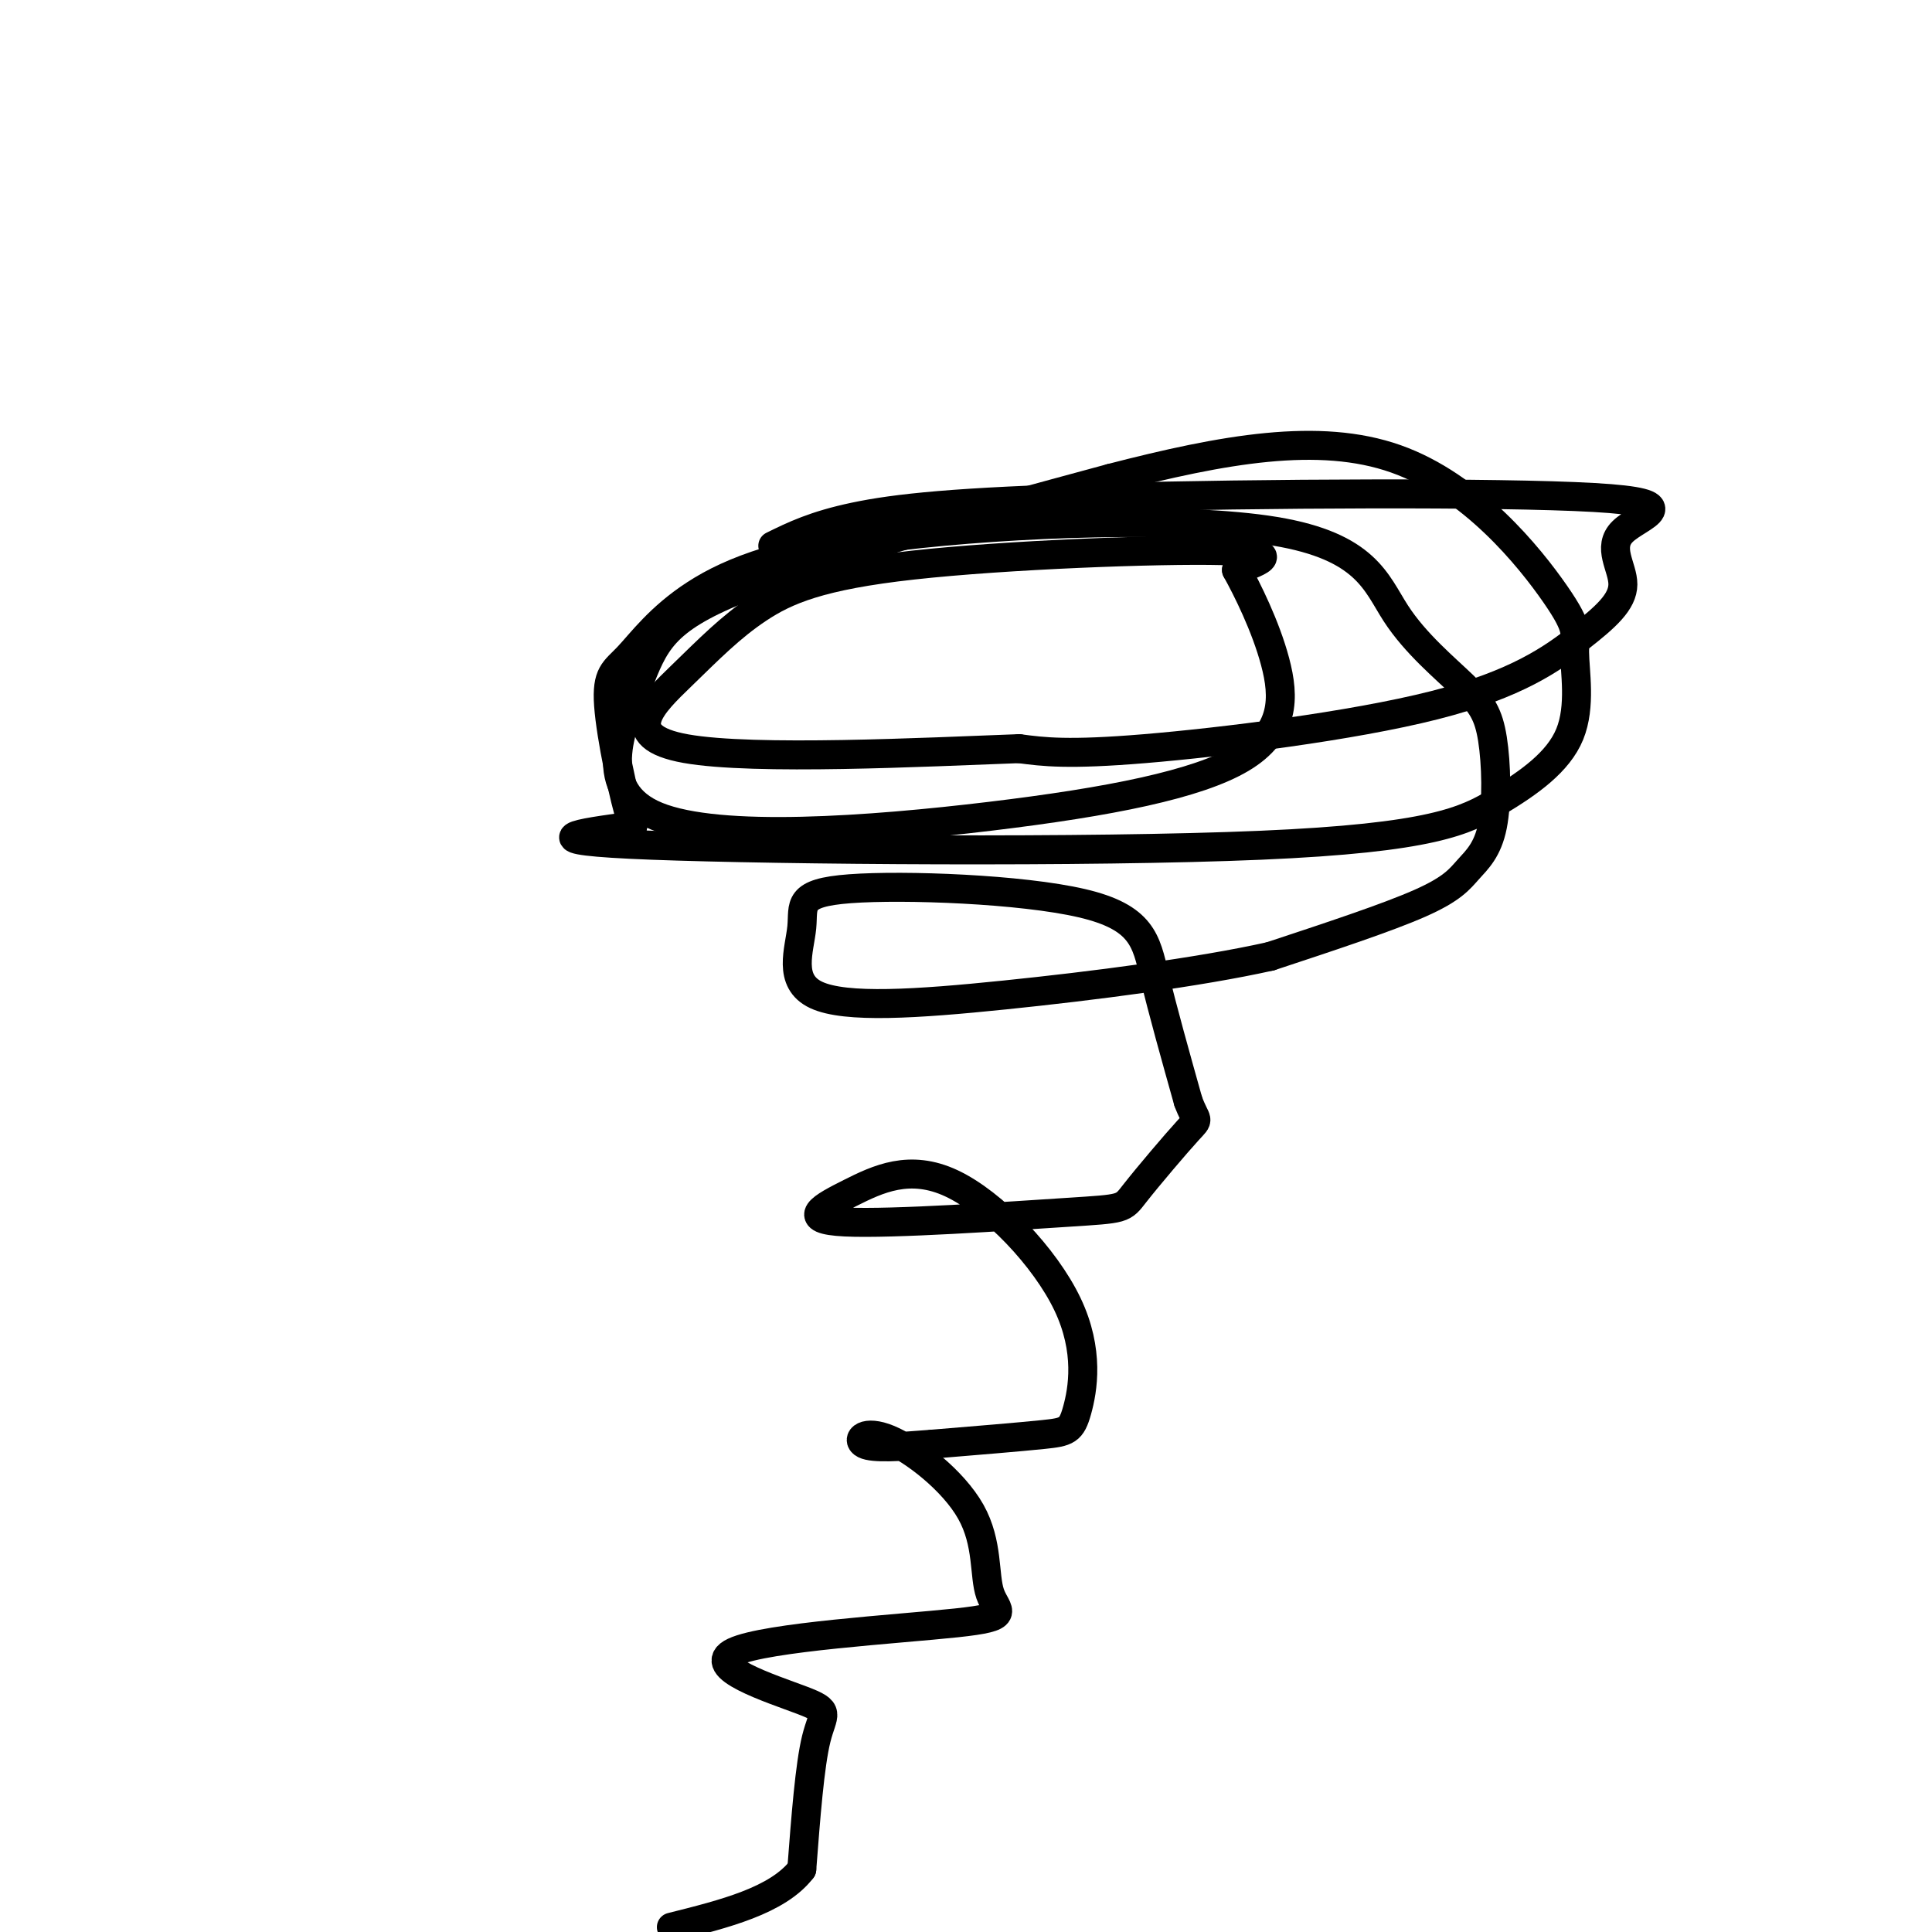
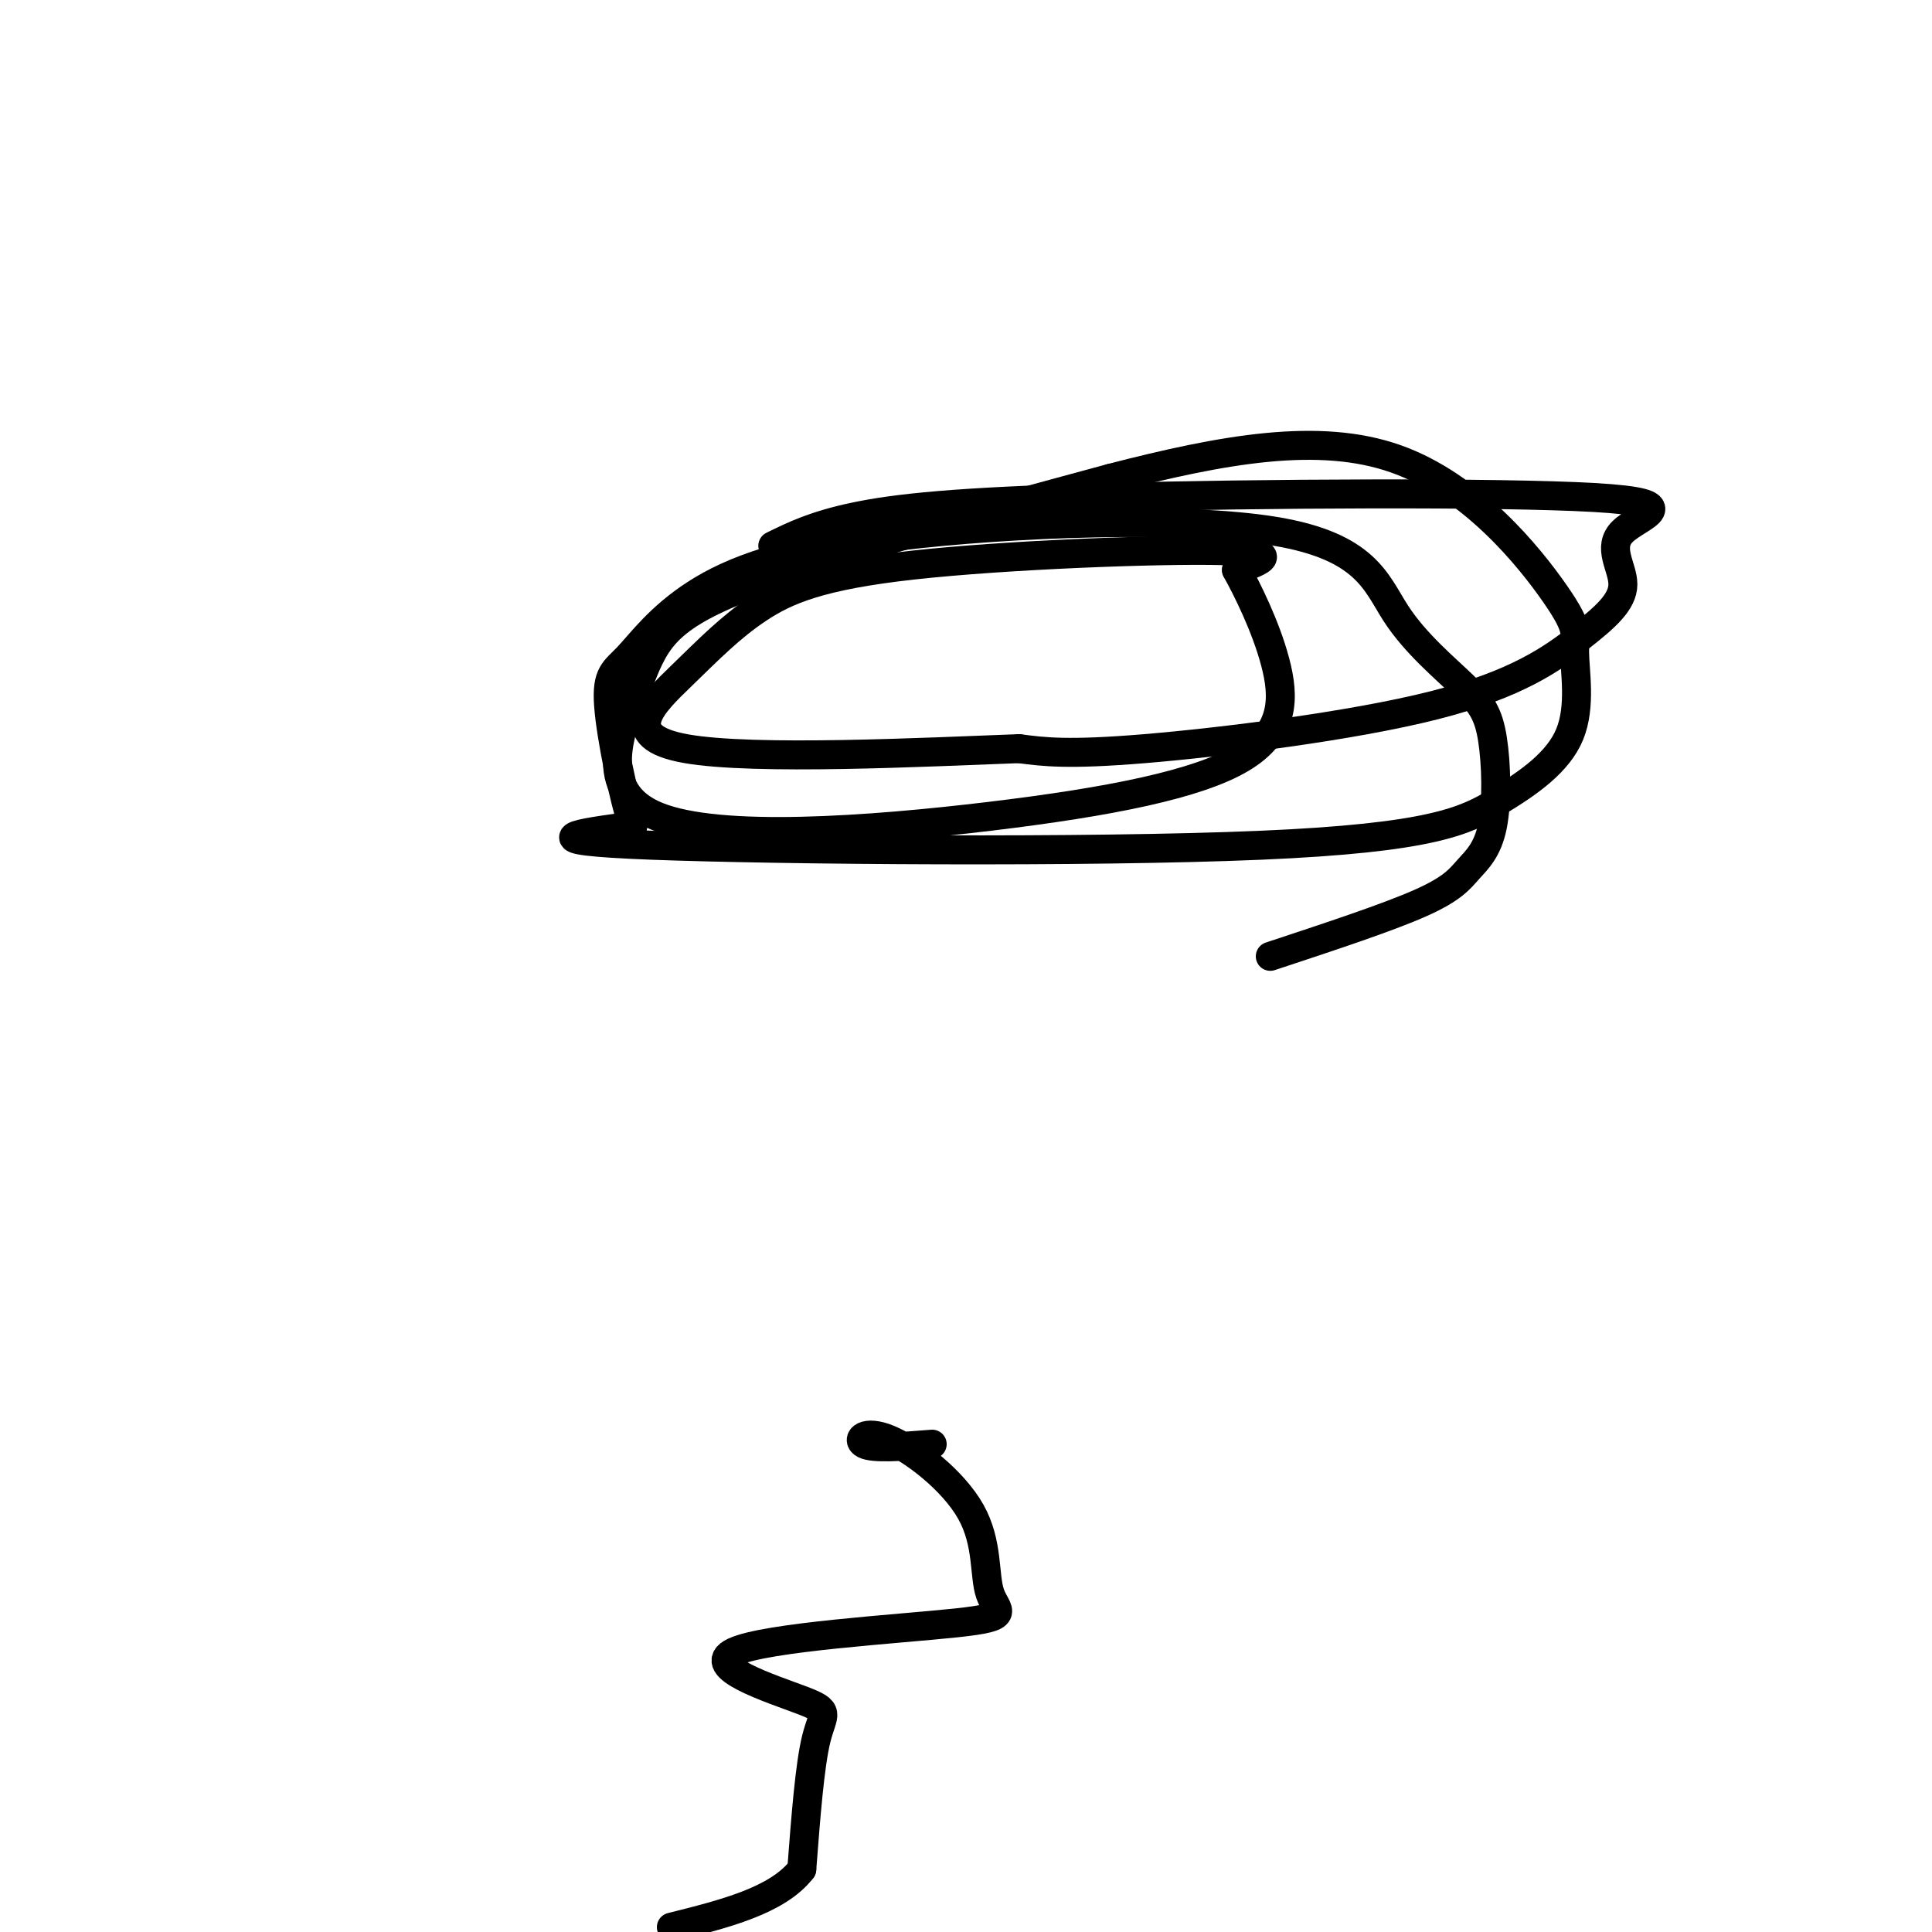
<svg xmlns="http://www.w3.org/2000/svg" viewBox="0 0 400 400" version="1.1">
  <g fill="none" stroke="#000000" stroke-width="6" stroke-linecap="round" stroke-linejoin="round">
    <path d="M160,113c4.315,-2.120 8.630,-4.241 17,-6c8.370,-1.759 20.795,-3.157 52,-4c31.205,-0.843 81.190,-1.132 101,0c19.810,1.132 9.447,3.684 6,7c-3.447,3.316 0.024,7.394 0,11c-0.024,3.606 -3.543,6.740 -9,11c-5.457,4.260 -12.854,9.647 -30,14c-17.146,4.353 -44.042,7.672 -60,9c-15.958,1.328 -20.979,0.664 -26,0" />
    <path d="M211,155c-19.396,0.718 -54.887,2.511 -69,0c-14.113,-2.511 -6.848,-9.328 -1,-15c5.848,-5.672 10.279,-10.201 16,-14c5.721,-3.799 12.733,-6.869 32,-9c19.267,-2.131 50.791,-3.323 64,-3c13.209,0.323 8.105,2.162 3,4" />
    <path d="M256,118c2.150,3.877 6.023,11.569 8,19c1.977,7.431 2.056,14.601 -7,20c-9.056,5.399 -27.247,9.027 -52,12c-24.753,2.973 -56.068,5.292 -69,0c-12.932,-5.292 -7.482,-18.194 -4,-27c3.482,-8.806 4.995,-13.516 21,-20c16.005,-6.484 46.503,-14.742 77,-23" />
    <path d="M230,99c23.329,-6.029 43.153,-9.601 59,-4c15.847,5.601 27.717,20.374 33,28c5.283,7.626 3.977,8.106 4,12c0.023,3.894 1.373,11.204 -1,17c-2.373,5.796 -8.471,10.079 -15,14c-6.529,3.921 -13.489,7.479 -49,9c-35.511,1.521 -99.575,1.006 -126,0c-26.425,-1.006 -15.213,-2.503 -4,-4" />
    <path d="M131,171c-1.865,-5.839 -4.528,-18.436 -5,-25c-0.472,-6.564 1.246,-7.095 4,-10c2.754,-2.905 6.543,-8.183 14,-13c7.457,-4.817 18.583,-9.171 42,-12c23.417,-2.829 59.126,-4.131 78,-1c18.874,3.131 20.913,10.695 25,17c4.087,6.305 10.223,11.350 14,15c3.777,3.650 5.194,5.906 6,11c0.806,5.094 0.999,13.025 0,18c-0.999,4.975 -3.192,6.993 -5,9c-1.808,2.007 -3.231,4.002 -10,7c-6.769,2.998 -18.885,6.999 -31,11" />
-     <path d="M263,198c-14.927,3.321 -36.744,6.125 -55,8c-18.256,1.875 -32.953,2.822 -39,0c-6.047,-2.822 -3.446,-9.414 -3,-14c0.446,-4.586 -1.262,-7.167 10,-8c11.262,-0.833 35.494,0.084 48,3c12.506,2.916 13.288,7.833 15,15c1.712,7.167 4.356,16.583 7,26" />
-     <path d="M246,228c1.720,4.644 2.519,3.253 0,6c-2.519,2.747 -8.358,9.630 -11,13c-2.642,3.370 -2.089,3.225 -14,4c-11.911,0.775 -36.286,2.470 -46,2c-9.714,-0.470 -4.766,-3.104 1,-6c5.766,-2.896 12.349,-6.052 21,-2c8.651,4.052 19.370,15.313 24,25c4.630,9.687 3.170,17.800 2,22c-1.170,4.200 -2.048,4.486 -7,5c-4.952,0.514 -13.976,1.257 -23,2" />
    <path d="M193,299c-6.766,0.546 -12.182,0.910 -14,0c-1.818,-0.910 -0.039,-3.096 5,-1c5.039,2.096 13.340,8.474 17,15c3.660,6.526 2.681,13.201 4,17c1.319,3.799 4.936,4.722 -7,6c-11.936,1.278 -39.426,2.909 -46,6c-6.574,3.091 7.769,7.640 14,10c6.231,2.360 4.352,2.531 3,8c-1.352,5.469 -2.176,16.234 -3,27" />
    <path d="M166,387c-5.000,6.500 -16.000,9.250 -27,12" />
  </g>
</svg>